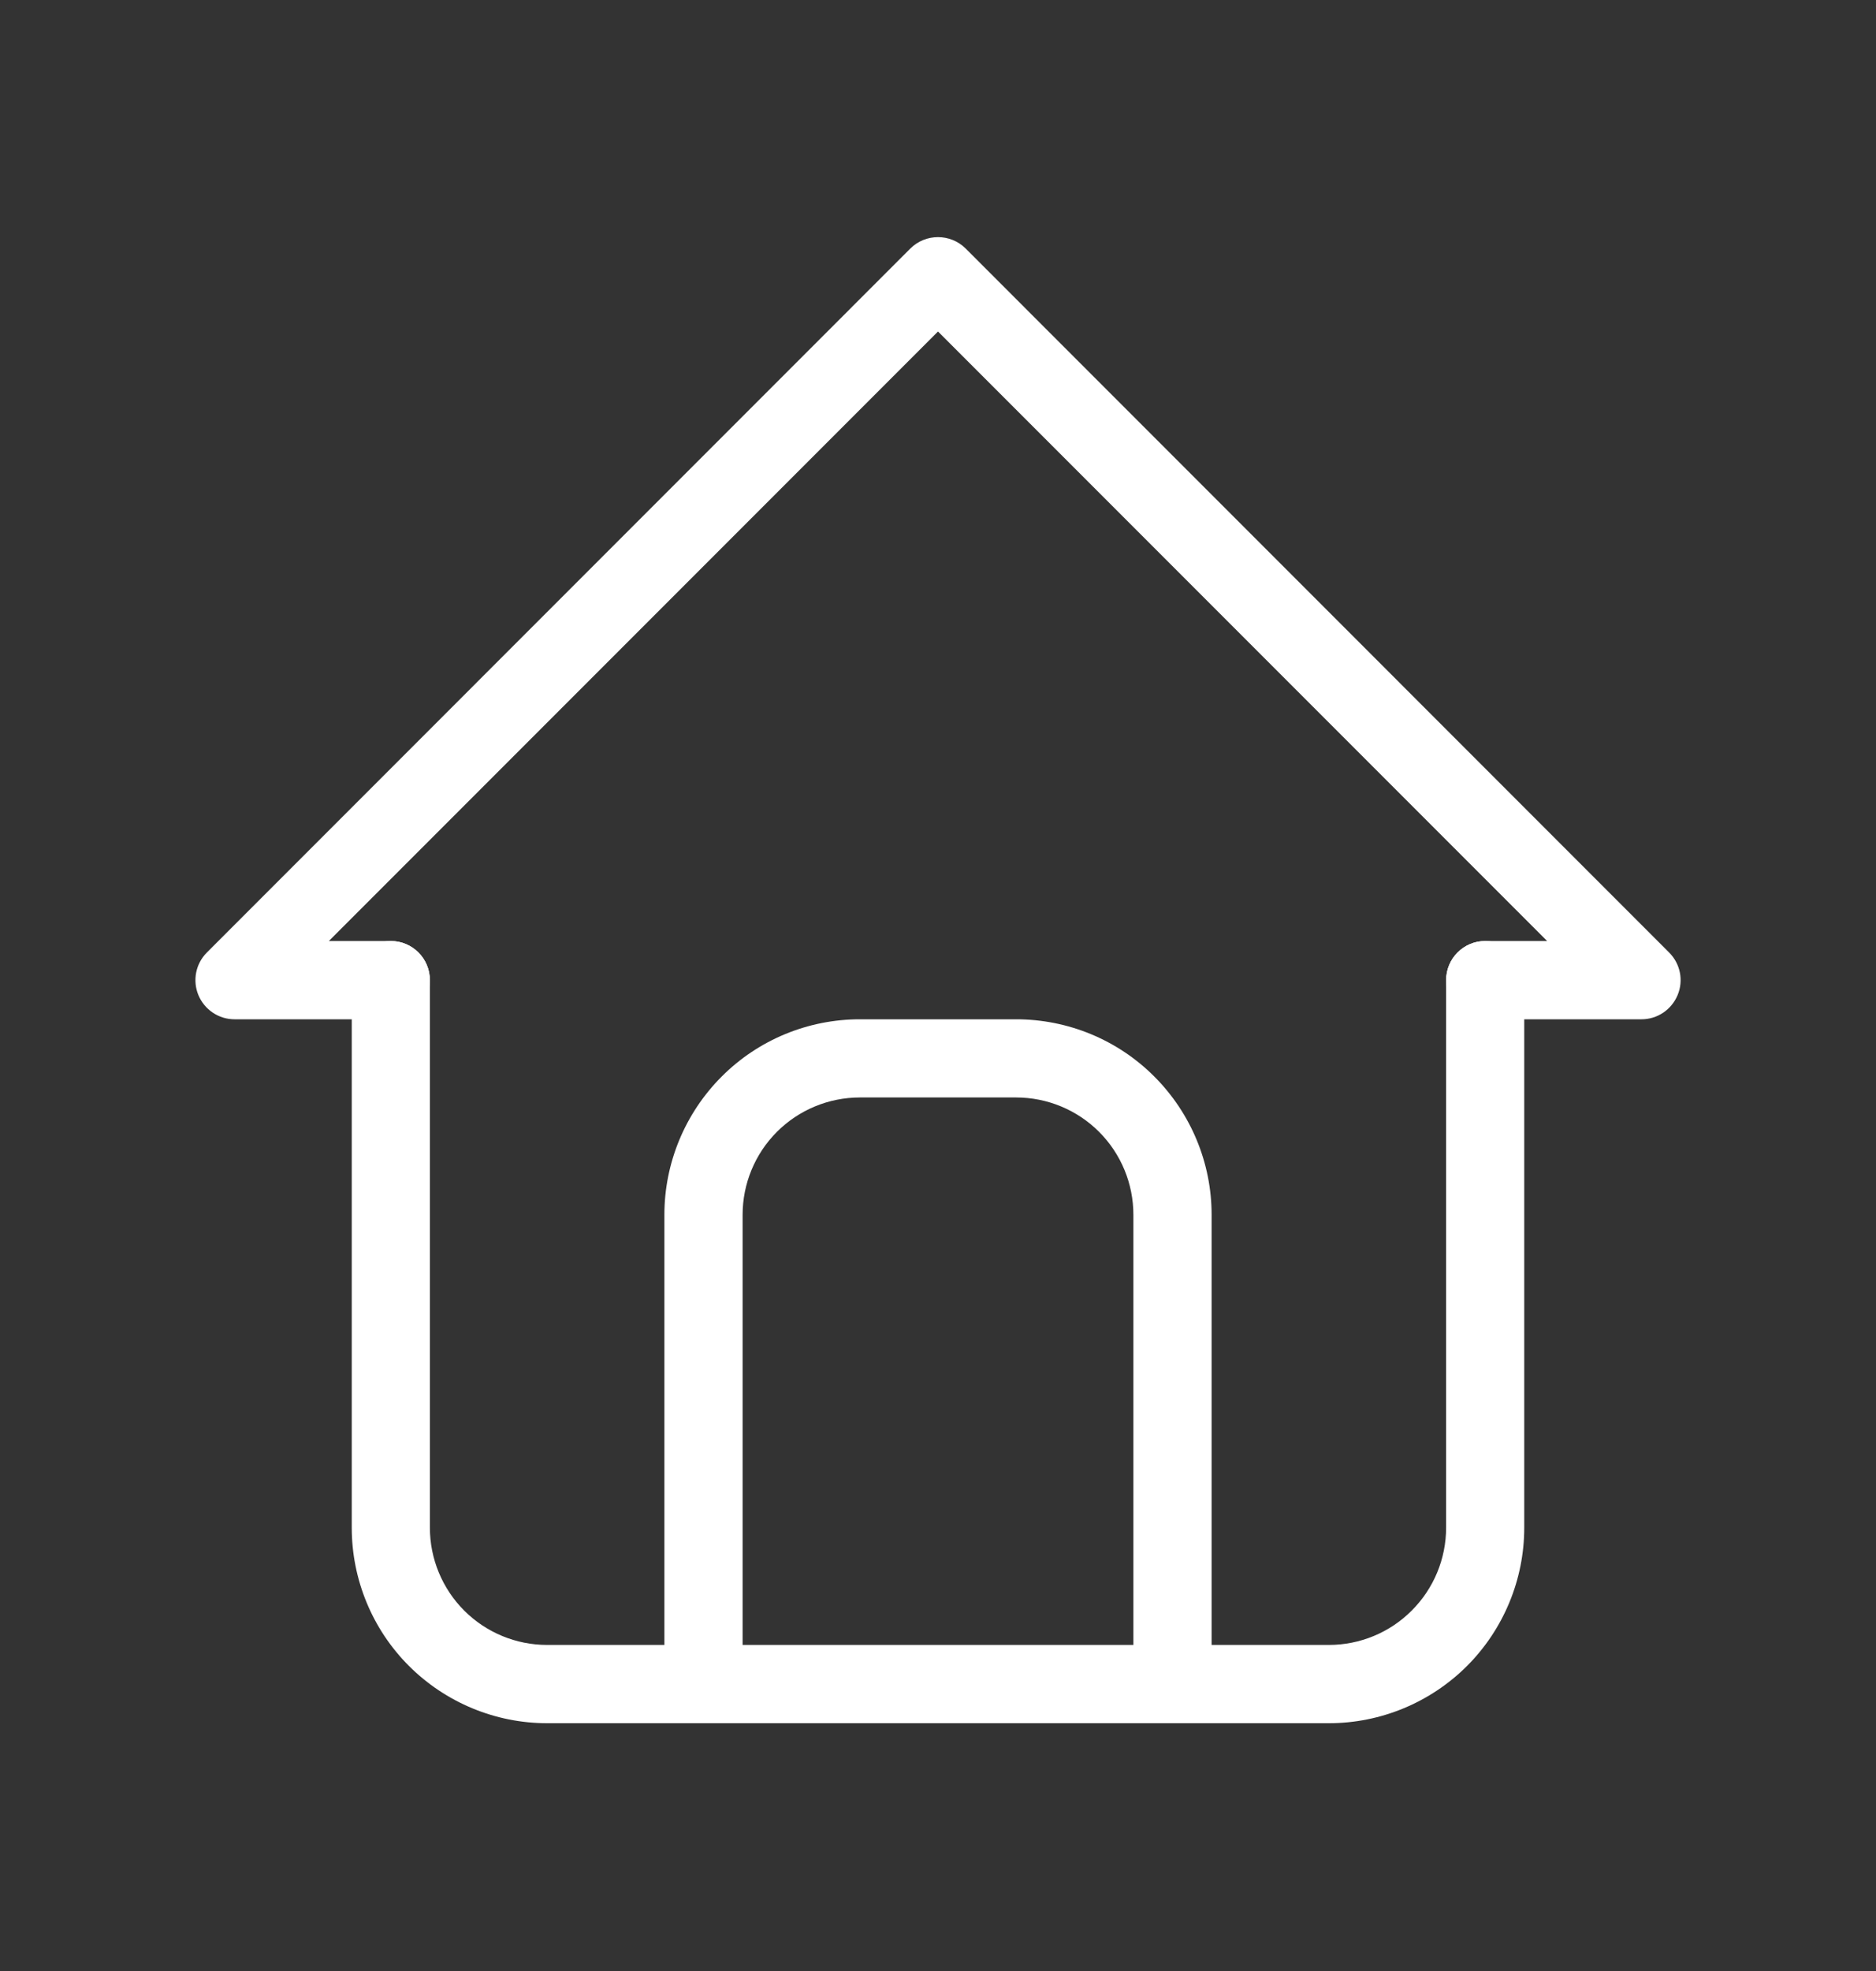
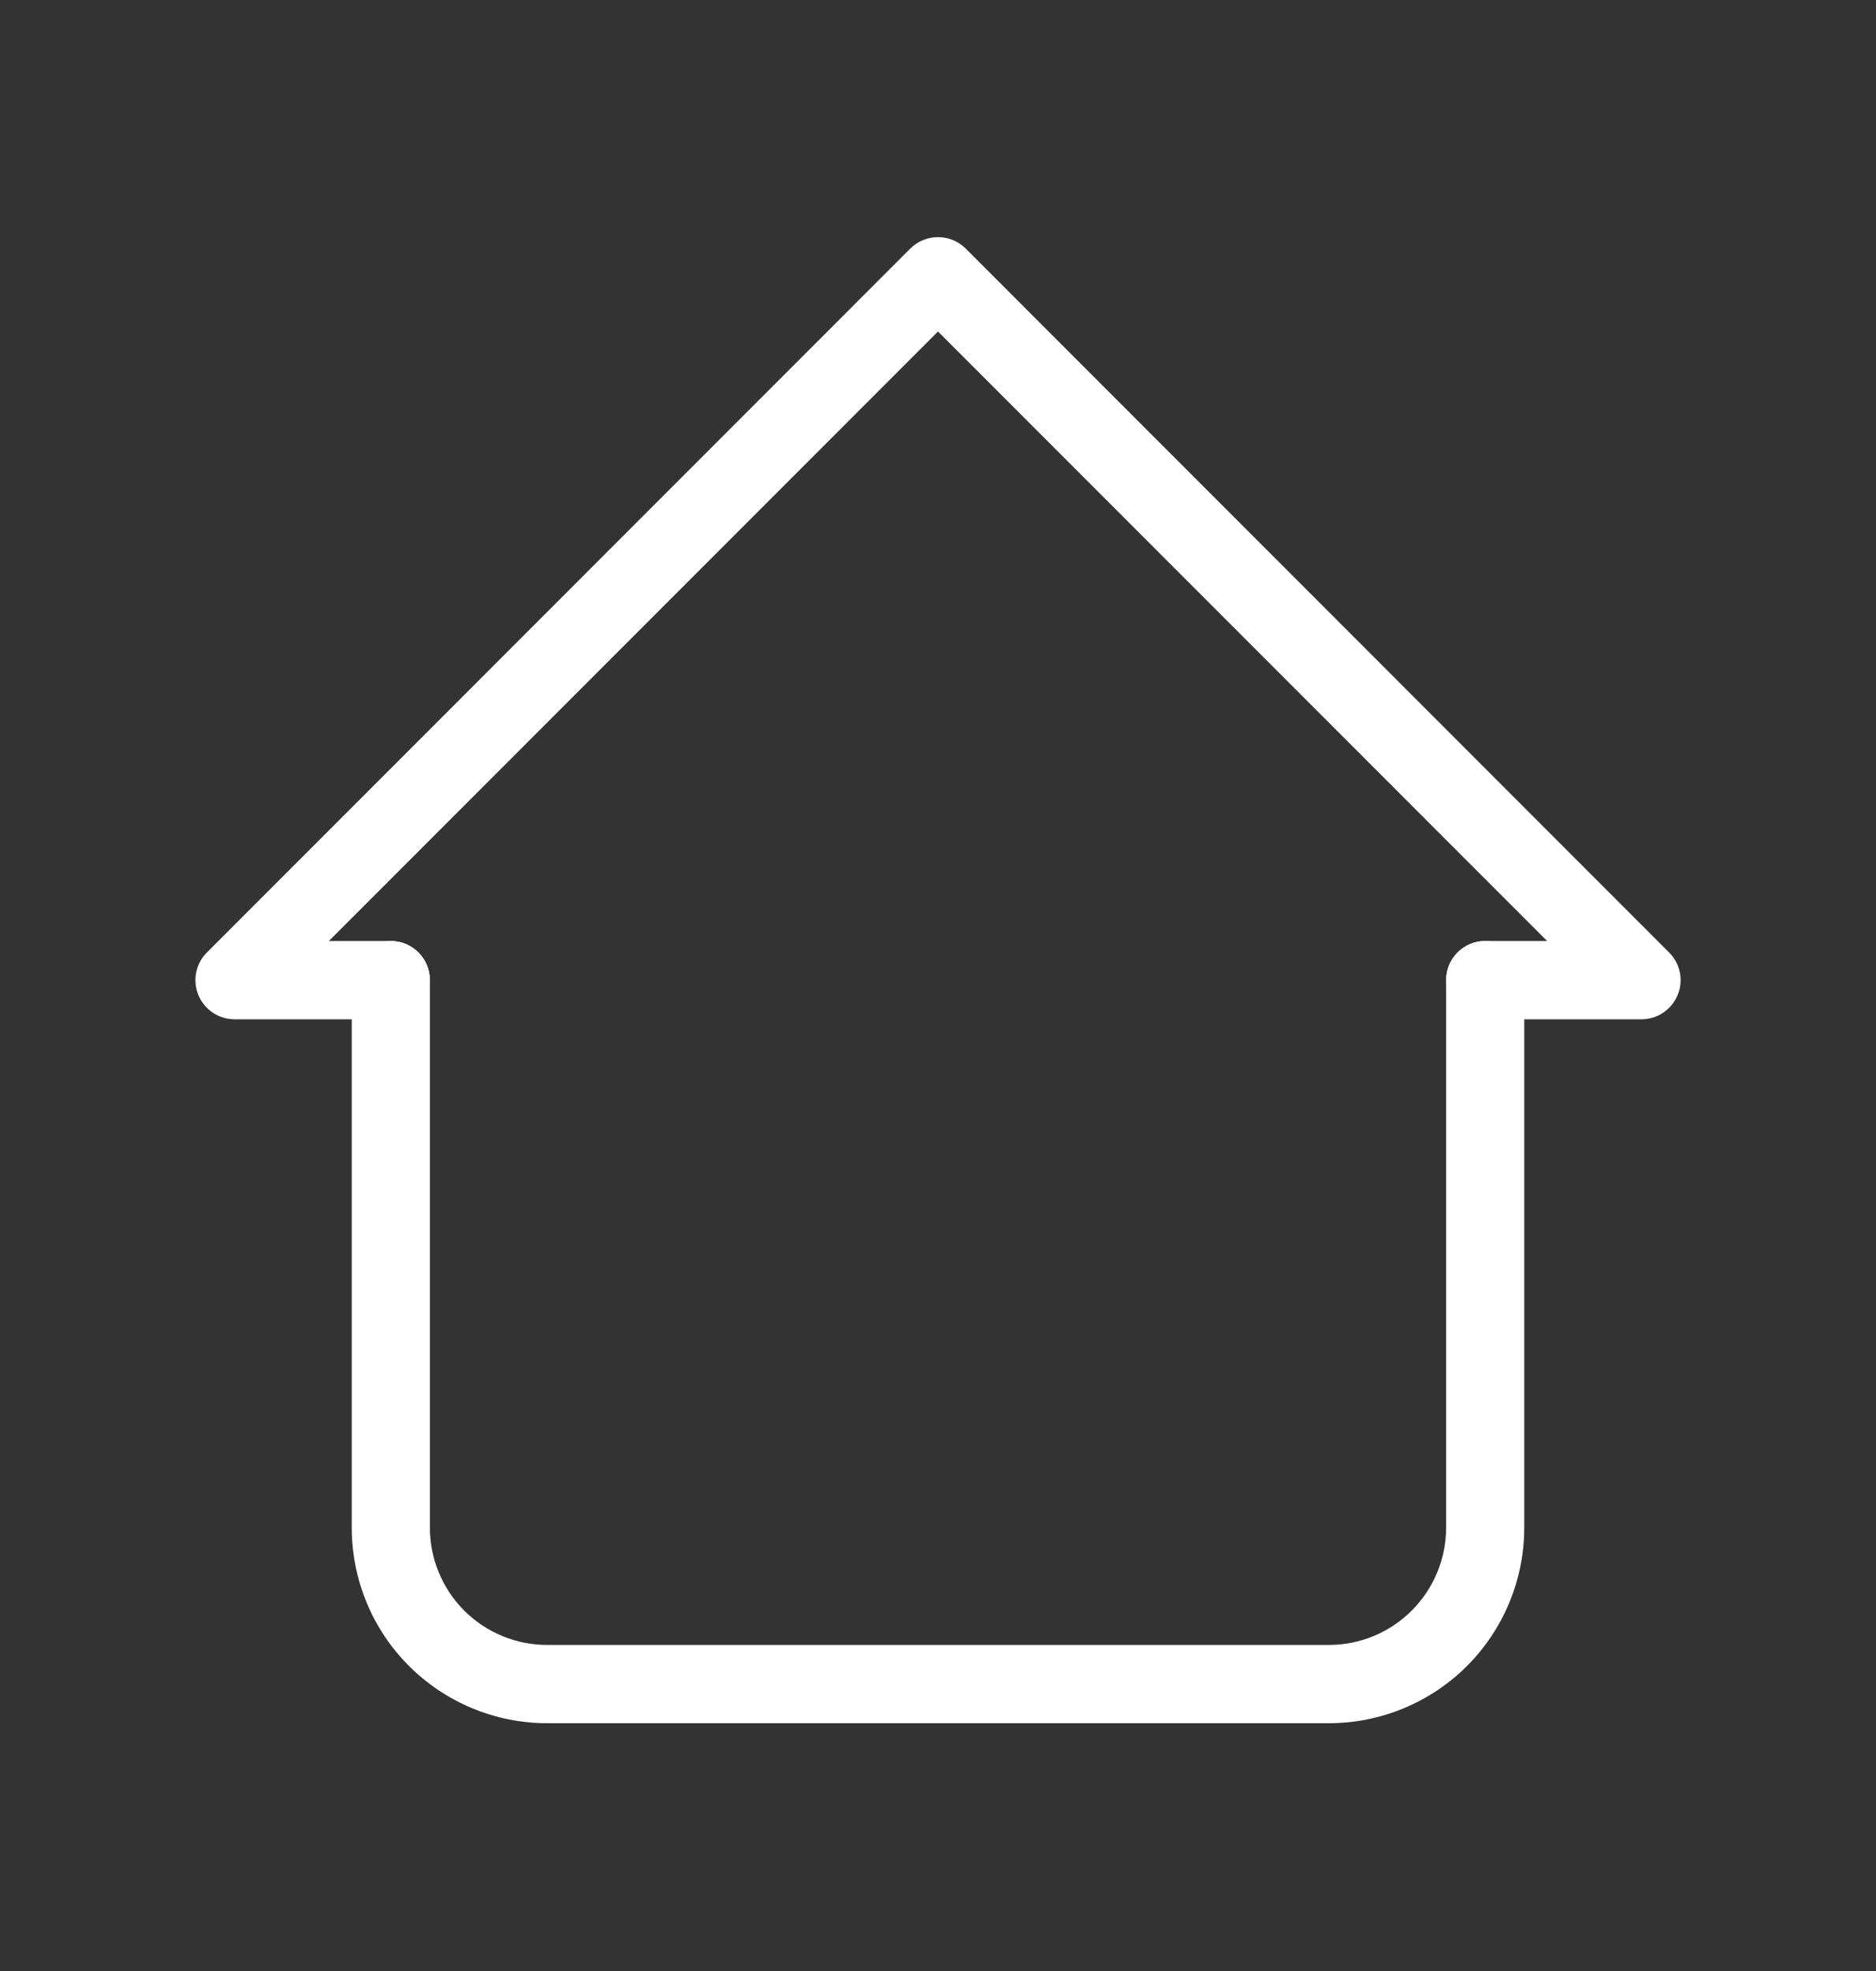
<svg xmlns="http://www.w3.org/2000/svg" width="20" height="21" viewBox="0 0 20 21" fill="none">
  <rect x="0" y="0" width="20" height="21" fill="#333333" stroke="none" />
  <path fill-rule="evenodd" clip-rule="evenodd" d="M9.705 2.648C9.868 2.486 10.132 2.486 10.295 2.648L17.795 10.149C17.914 10.268 17.95 10.447 17.885 10.602C17.82 10.758 17.669 10.86 17.5 10.86H15.833C15.603 10.86 15.417 10.673 15.417 10.443C15.417 10.213 15.603 10.026 15.833 10.026H16.494L10 3.532L3.506 10.026H4.167C4.397 10.026 4.583 10.213 4.583 10.443C4.583 10.673 4.397 10.86 4.167 10.86H2.5C2.332 10.86 2.18 10.758 2.115 10.602C2.051 10.447 2.086 10.268 2.205 10.149L9.705 2.648Z" fill="white" />
  <path fill-rule="evenodd" clip-rule="evenodd" d="M4.167 10.026C4.397 10.026 4.583 10.213 4.583 10.443V16.276C4.583 16.608 4.715 16.926 4.949 17.16C5.184 17.395 5.502 17.526 5.833 17.526H14.167C14.498 17.526 14.816 17.395 15.05 17.16C15.285 16.926 15.417 16.608 15.417 16.276V10.443C15.417 10.213 15.603 10.026 15.833 10.026C16.064 10.026 16.25 10.213 16.25 10.443V16.276C16.25 16.829 16.03 17.359 15.64 17.75C15.249 18.14 14.719 18.36 14.167 18.36H5.833C5.281 18.36 4.751 18.14 4.36 17.75C3.969 17.359 3.75 16.829 3.75 16.276V10.443C3.75 10.213 3.937 10.026 4.167 10.026Z" fill="white" />
-   <path fill-rule="evenodd" clip-rule="evenodd" d="M9.167 11.693C8.835 11.693 8.517 11.825 8.283 12.059C8.048 12.294 7.917 12.612 7.917 12.943V17.943C7.917 18.173 7.73 18.36 7.5 18.36C7.27 18.36 7.083 18.173 7.083 17.943V12.943C7.083 12.391 7.303 11.861 7.694 11.47C8.084 11.079 8.614 10.86 9.167 10.86H10.833C11.386 10.86 11.916 11.079 12.306 11.47C12.697 11.861 12.917 12.391 12.917 12.943V17.943C12.917 18.173 12.73 18.36 12.5 18.36C12.27 18.36 12.083 18.173 12.083 17.943V12.943C12.083 12.612 11.952 12.294 11.717 12.059C11.483 11.825 11.165 11.693 10.833 11.693H9.167Z" fill="white" />
</svg>